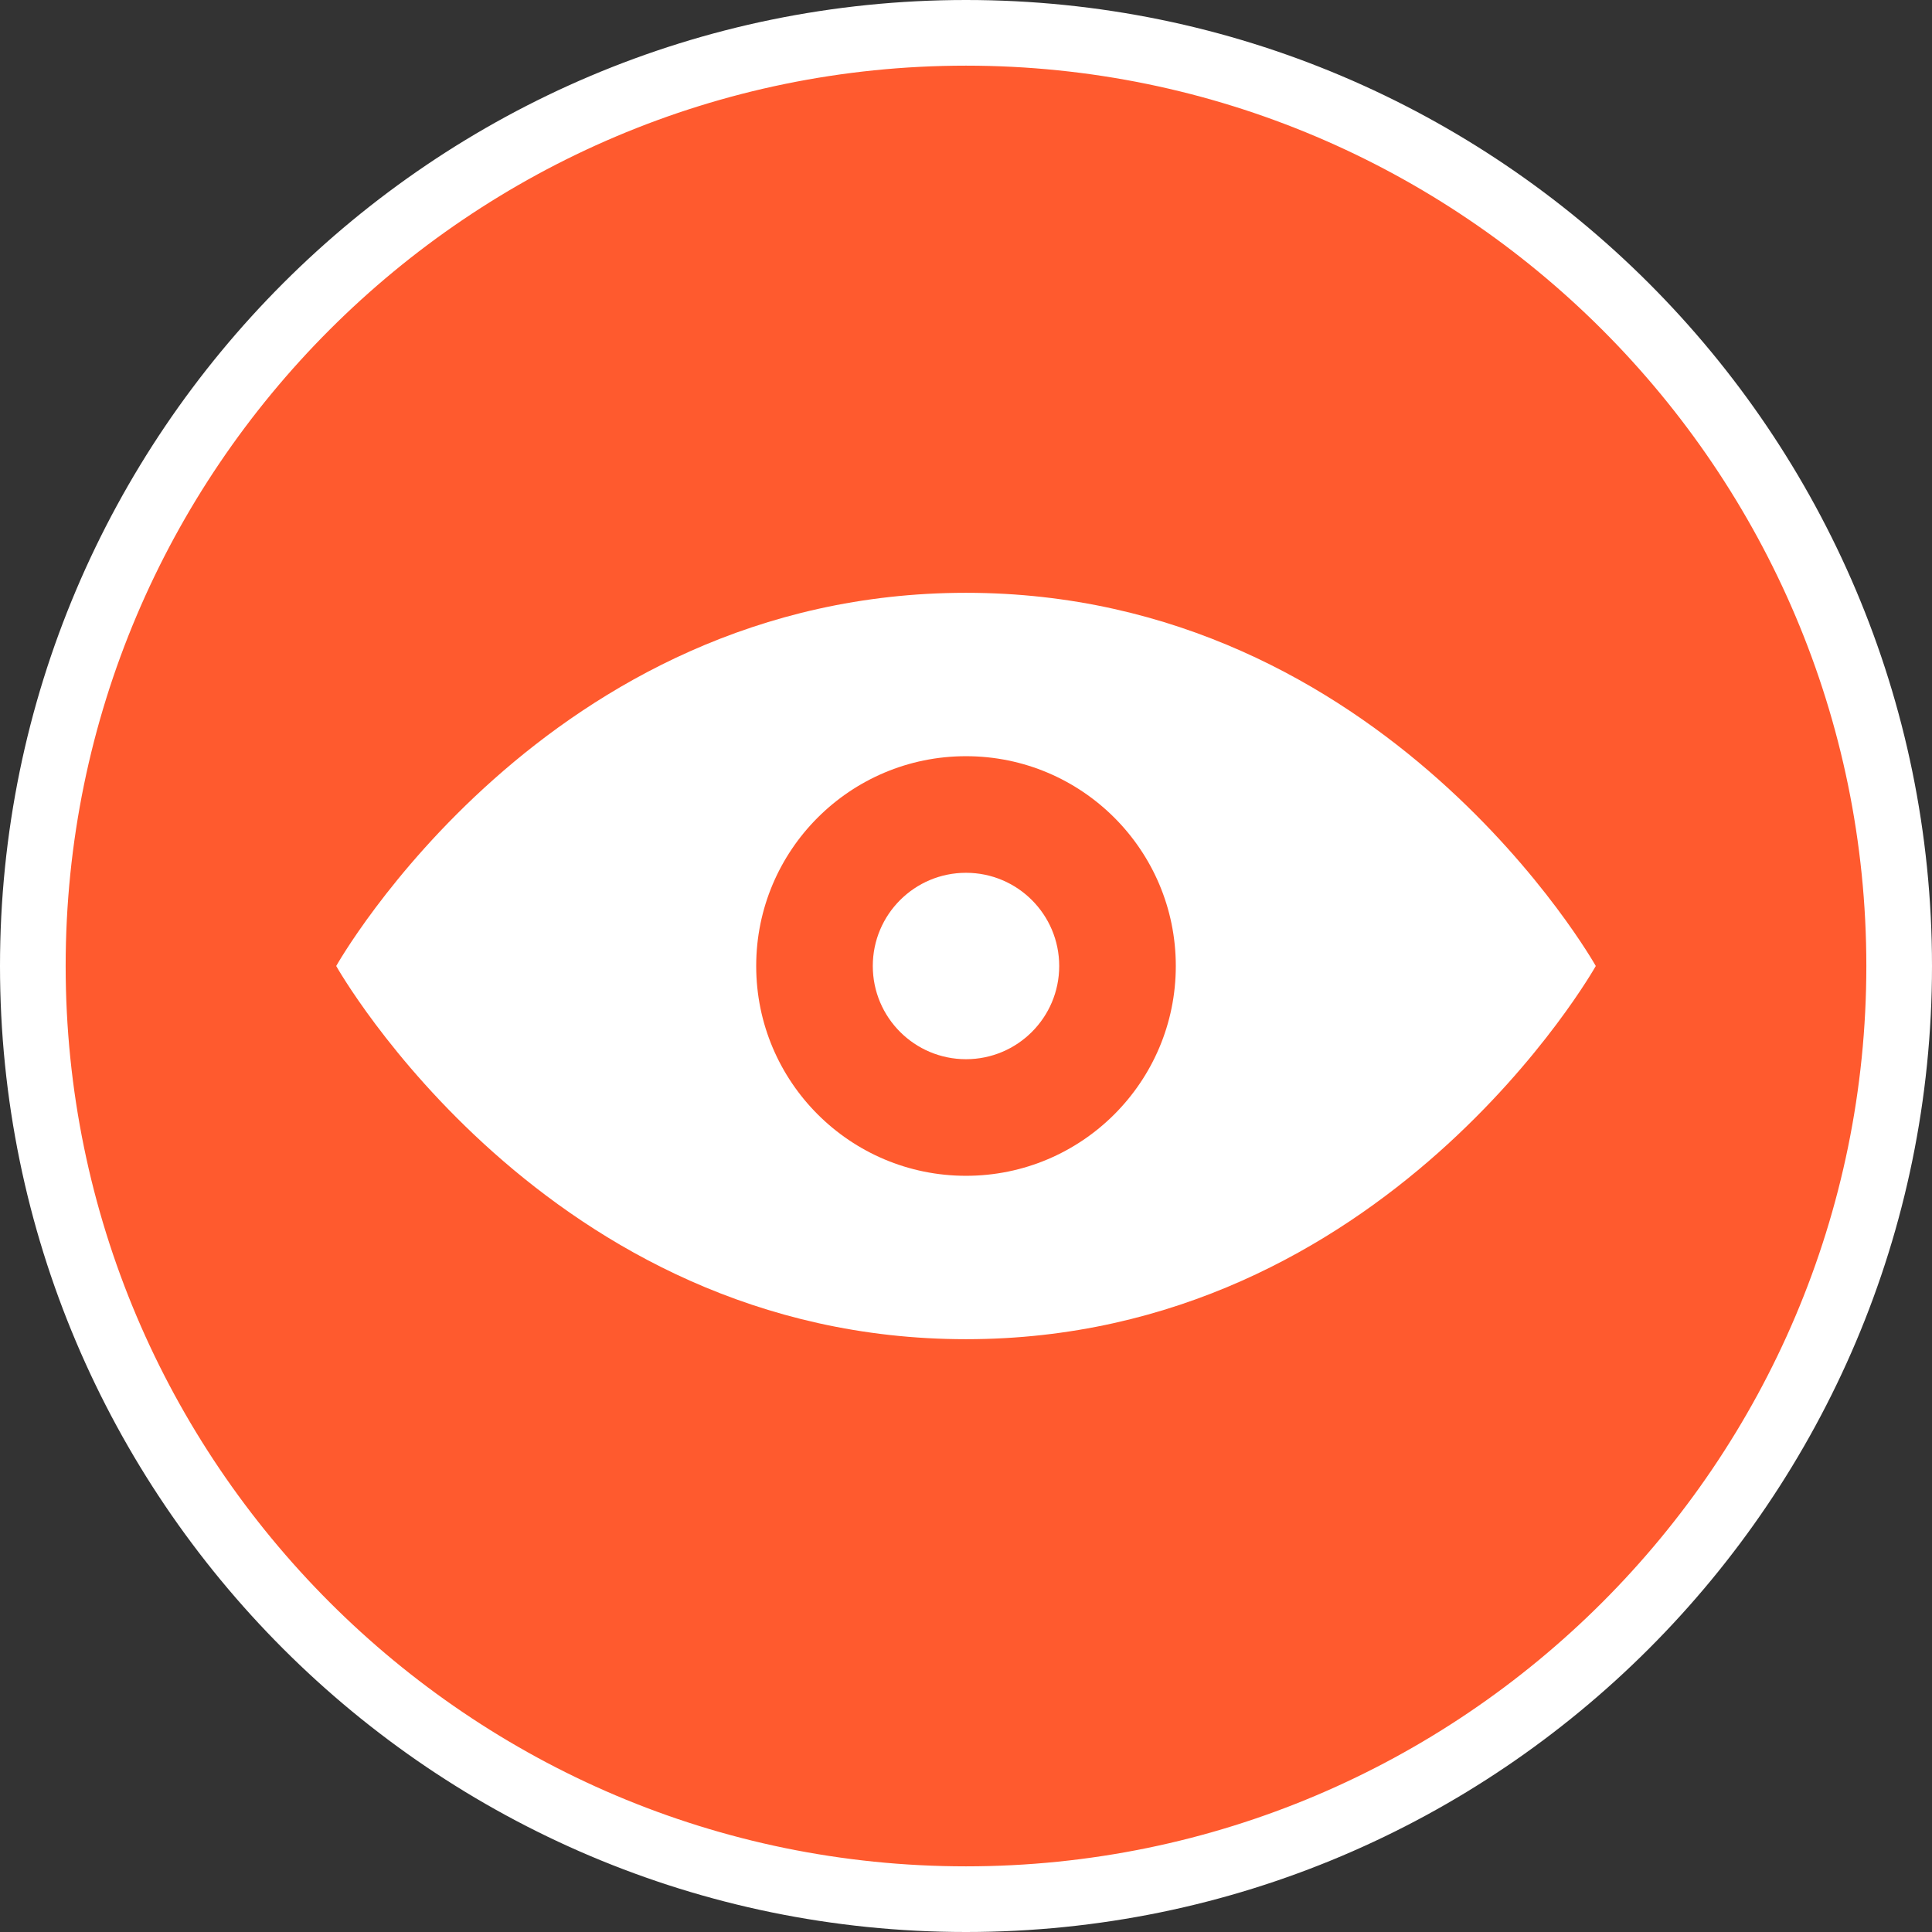
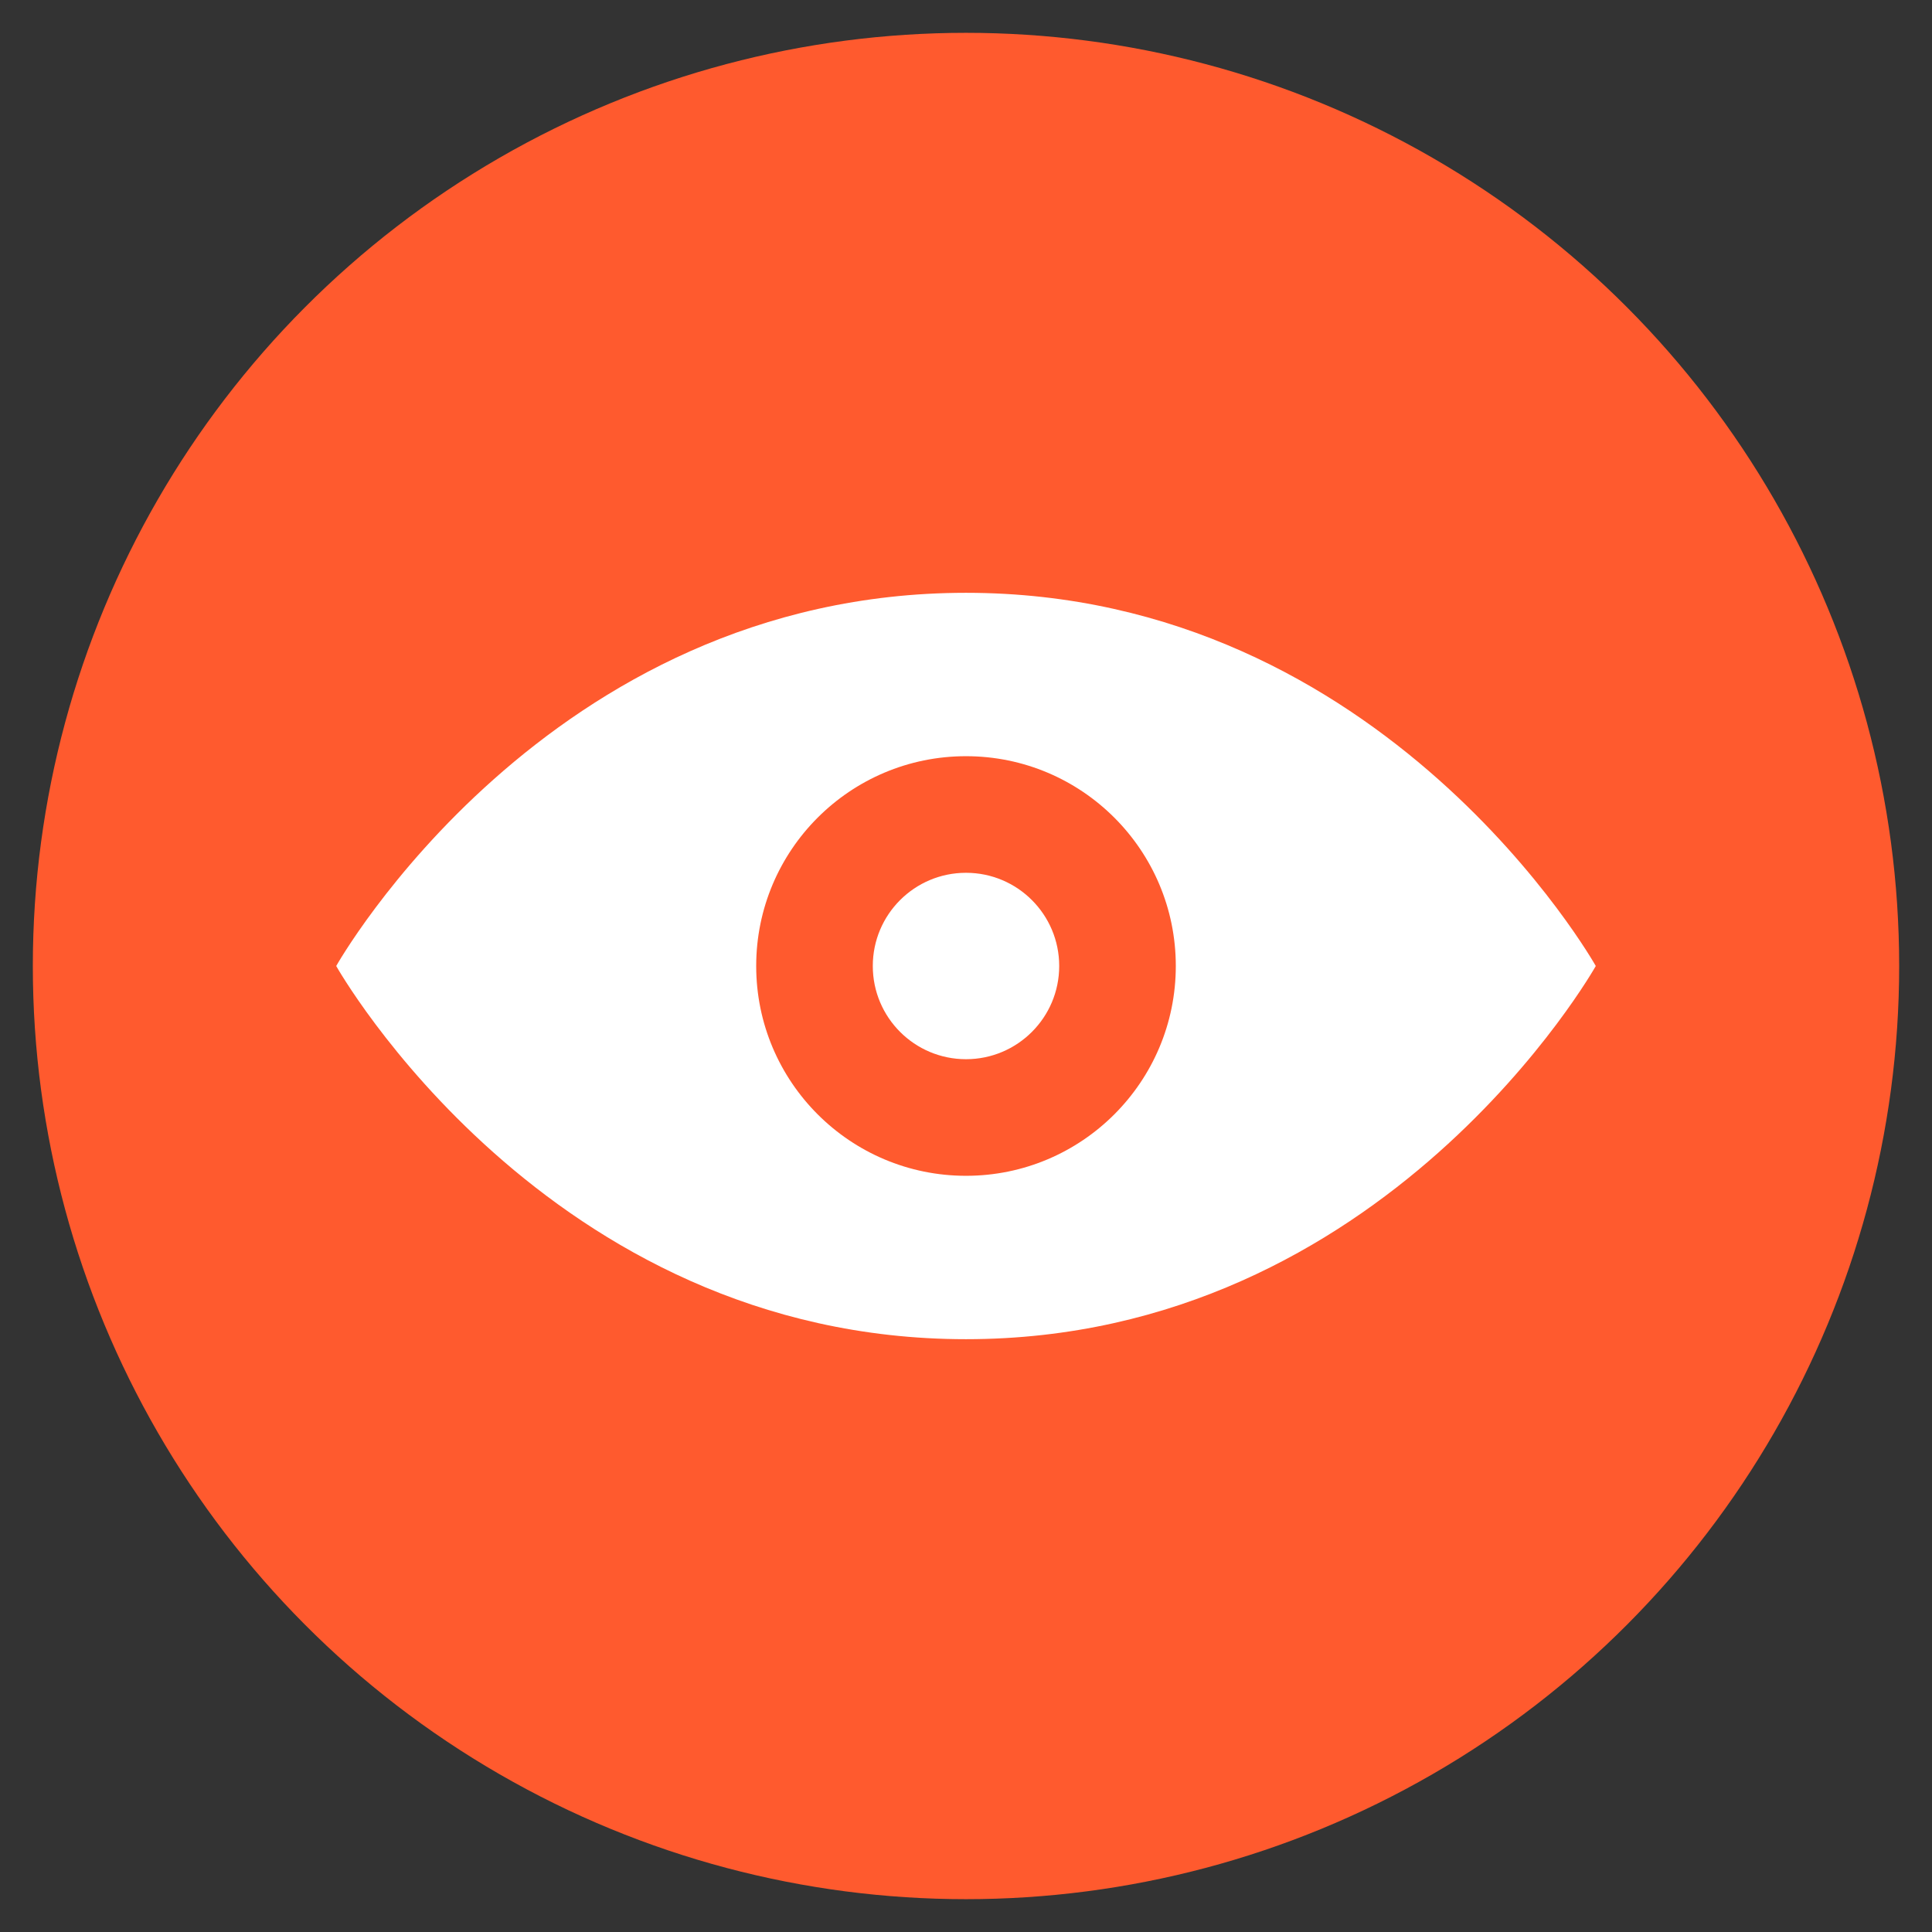
<svg xmlns="http://www.w3.org/2000/svg" version="1.1" id="Calque_1" x="0px" y="0px" width="512px" height="512px" viewBox="0 0 512 512" style="enable-background:new 0 0 512 512;" xml:space="preserve">
  <rect x="0" y="0" width="512" height="512" fill="#333333" stroke="none" />
  <style type="text/css">
	.st0{fill:#FF5A2E;}
	.st1{fill:#FFFFFF;}
</style>
  <g>
    <circle class="st0" cx="256" cy="256" r="247.3" />
-     <path class="st1" d="M256,512C114.8,512,0,397.2,0,256S114.8,0,256,0s256,114.8,256,256S397.2,512,256,512z M256,17.4   c-131.5,0-238.6,107-238.6,238.6c0,131.5,107,238.6,238.6,238.6c131.5,0,238.6-107,238.6-238.6C494.6,124.5,387.5,17.4,256,17.4z" />
  </g>
  <path class="st1" d="M256,157.1C144.7,157.1,89.1,256,89.1,256s55.6,98.9,166.9,98.9S422.9,256,422.9,256S367.3,157.1,256,157.1z   M256,311.6c-30.7,0-55.6-24.9-55.6-55.6s24.9-55.6,55.6-55.6s55.6,24.9,55.6,55.6S286.7,311.6,256,311.6z" />
  <circle class="st1" cx="256" cy="256" r="24.7" />
</svg>